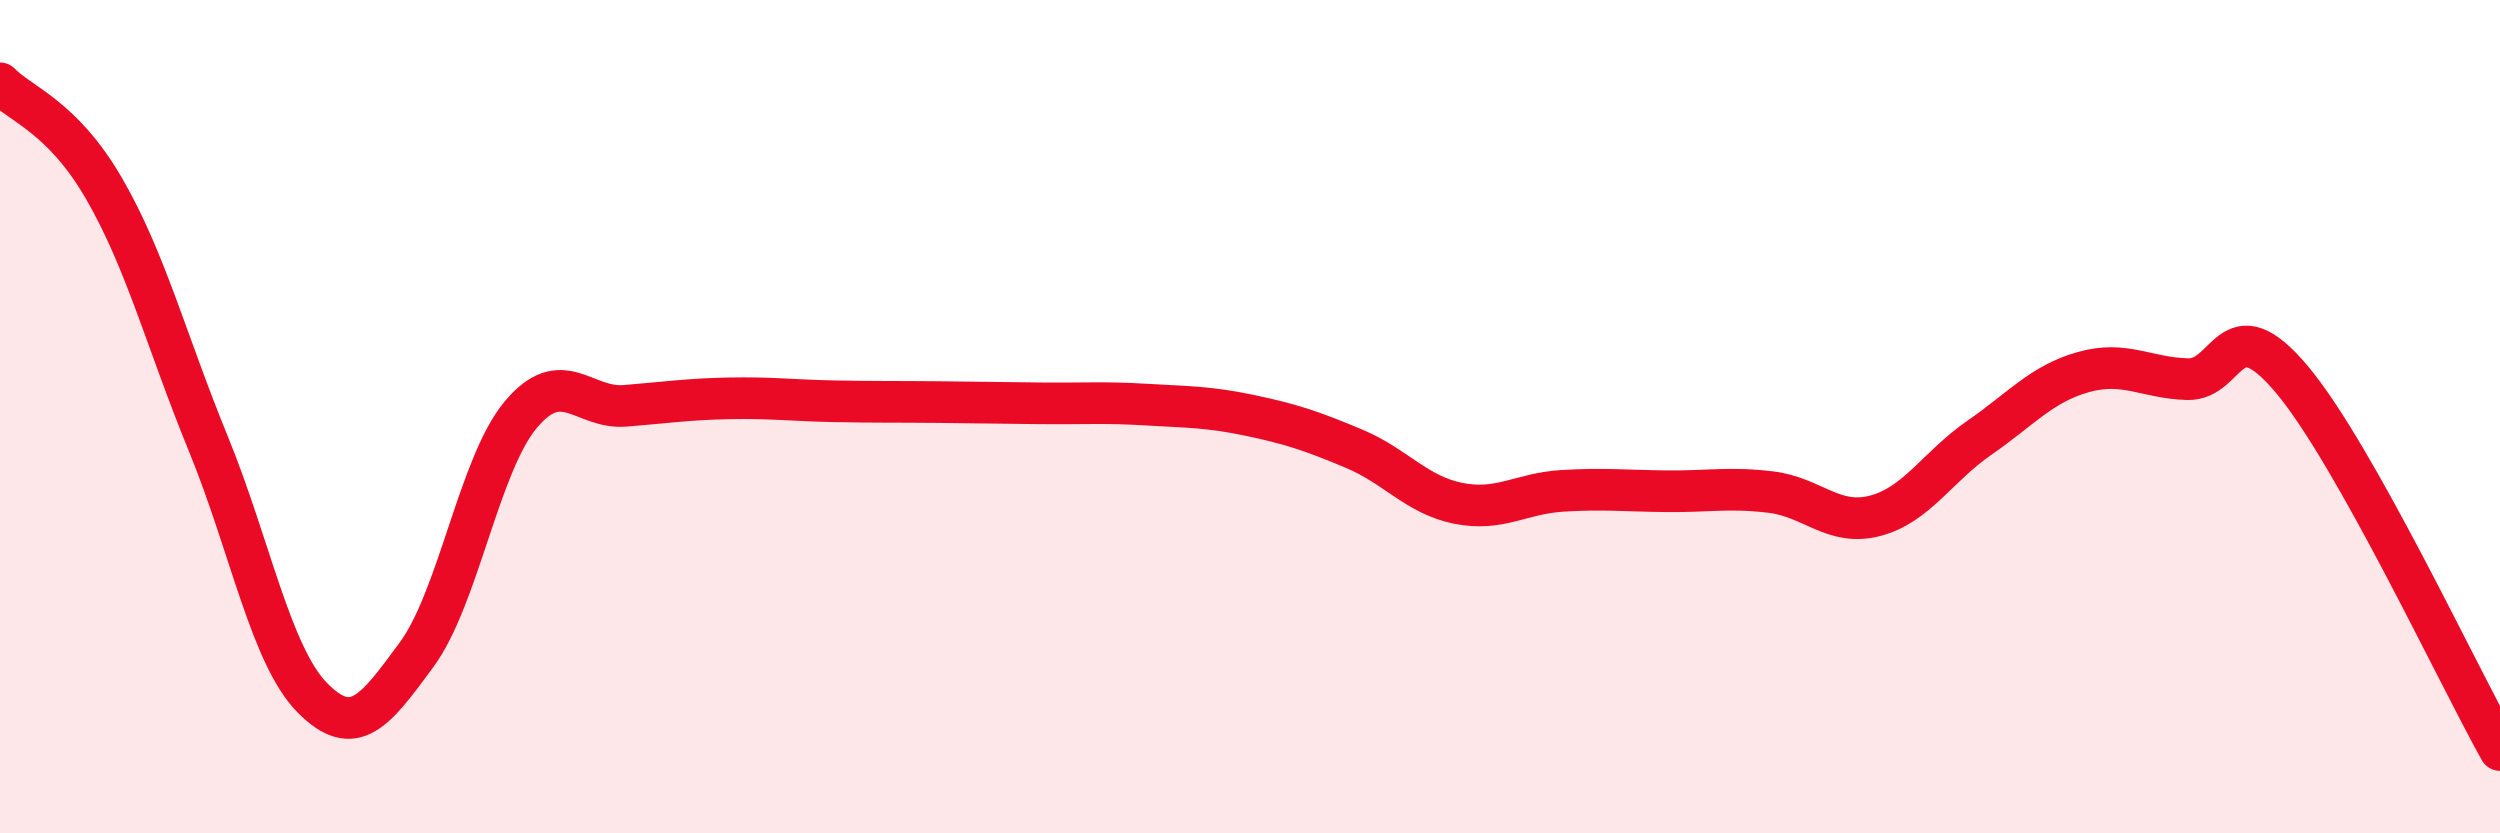
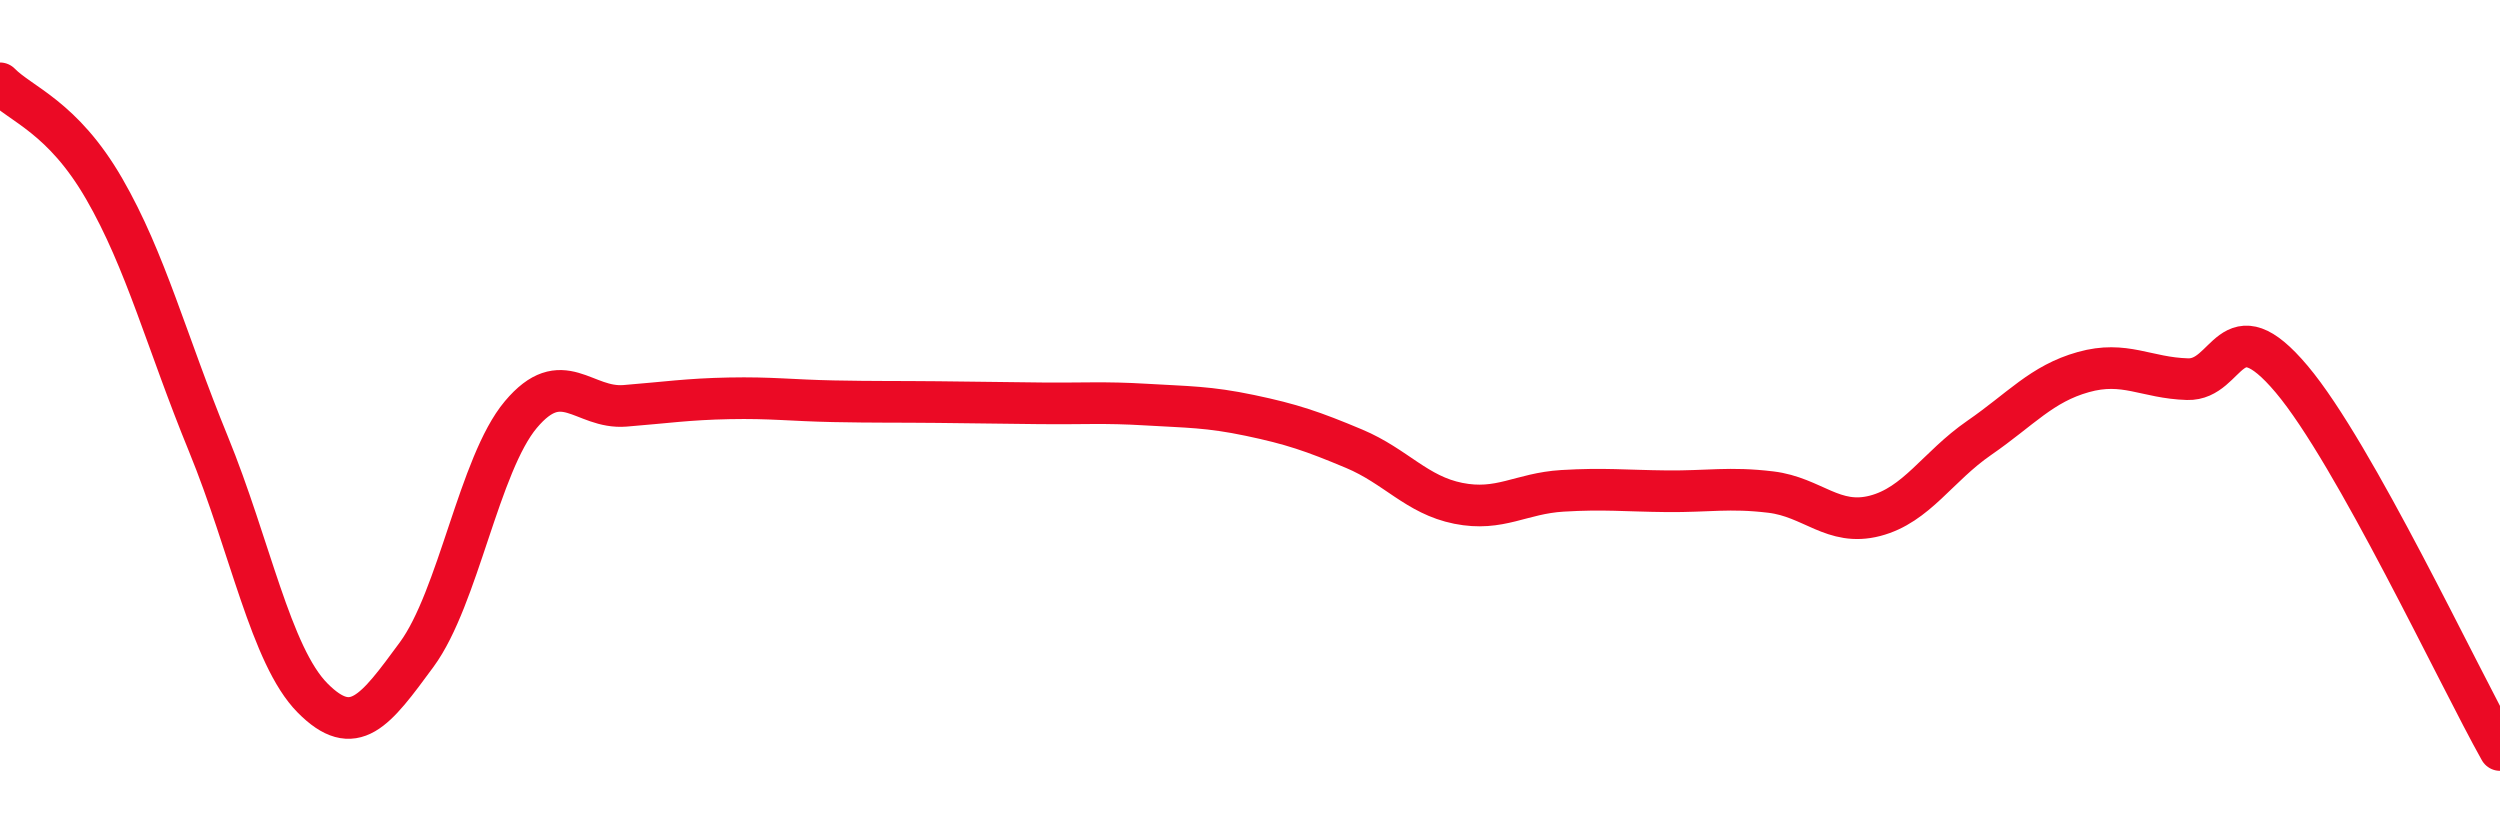
<svg xmlns="http://www.w3.org/2000/svg" width="60" height="20" viewBox="0 0 60 20">
-   <path d="M 0,2 C 0.5,2.51 1.5,2.8 2.5,4.53 C 3.5,6.26 4,8.21 5,10.65 C 6,13.09 6.5,15.74 7.5,16.75 C 8.5,17.76 9,17.07 10,15.71 C 11,14.35 11.5,11.14 12.5,9.95 C 13.5,8.76 14,9.82 15,9.74 C 16,9.66 16.5,9.58 17.5,9.56 C 18.5,9.54 19,9.61 20,9.63 C 21,9.65 21.5,9.64 22.5,9.65 C 23.5,9.66 24,9.67 25,9.68 C 26,9.69 26.5,9.65 27.5,9.71 C 28.5,9.77 29,9.76 30,9.97 C 31,10.18 31.5,10.35 32.5,10.77 C 33.5,11.19 34,11.88 35,12.08 C 36,12.28 36.5,11.84 37.5,11.78 C 38.5,11.72 39,11.78 40,11.79 C 41,11.8 41.5,11.69 42.5,11.81 C 43.5,11.93 44,12.64 45,12.38 C 46,12.12 46.5,11.2 47.5,10.51 C 48.5,9.82 49,9.21 50,8.93 C 51,8.65 51.5,9.07 52.5,9.1 C 53.5,9.13 53.5,7.32 55,9.1 C 56.5,10.88 59,16.22 60,18L60 20L0 20Z" fill="#EB0A25" opacity="0.1" stroke-linecap="round" stroke-linejoin="round" />
  <path d="M 0,2 C 0.5,2.51 1.5,2.8 2.5,4.53 C 3.5,6.26 4,8.21 5,10.65 C 6,13.09 6.5,15.74 7.5,16.75 C 8.5,17.76 9,17.07 10,15.71 C 11,14.35 11.5,11.14 12.5,9.95 C 13.5,8.76 14,9.82 15,9.74 C 16,9.66 16.5,9.58 17.5,9.56 C 18.5,9.54 19,9.61 20,9.63 C 21,9.65 21.5,9.64 22.5,9.65 C 23.5,9.66 24,9.67 25,9.68 C 26,9.69 26.5,9.65 27.5,9.71 C 28.5,9.77 29,9.76 30,9.97 C 31,10.18 31.5,10.35 32.5,10.77 C 33.5,11.19 34,11.88 35,12.08 C 36,12.28 36.5,11.84 37.5,11.78 C 38.5,11.72 39,11.78 40,11.79 C 41,11.8 41.5,11.69 42.5,11.81 C 43.5,11.93 44,12.64 45,12.38 C 46,12.12 46.5,11.2 47.5,10.51 C 48.5,9.82 49,9.21 50,8.93 C 51,8.65 51.5,9.07 52.5,9.1 C 53.5,9.13 53.5,7.32 55,9.1 C 56.5,10.88 59,16.22 60,18" stroke="#EB0A25" stroke-width="1" fill="none" stroke-linecap="round" stroke-linejoin="round" />
</svg>